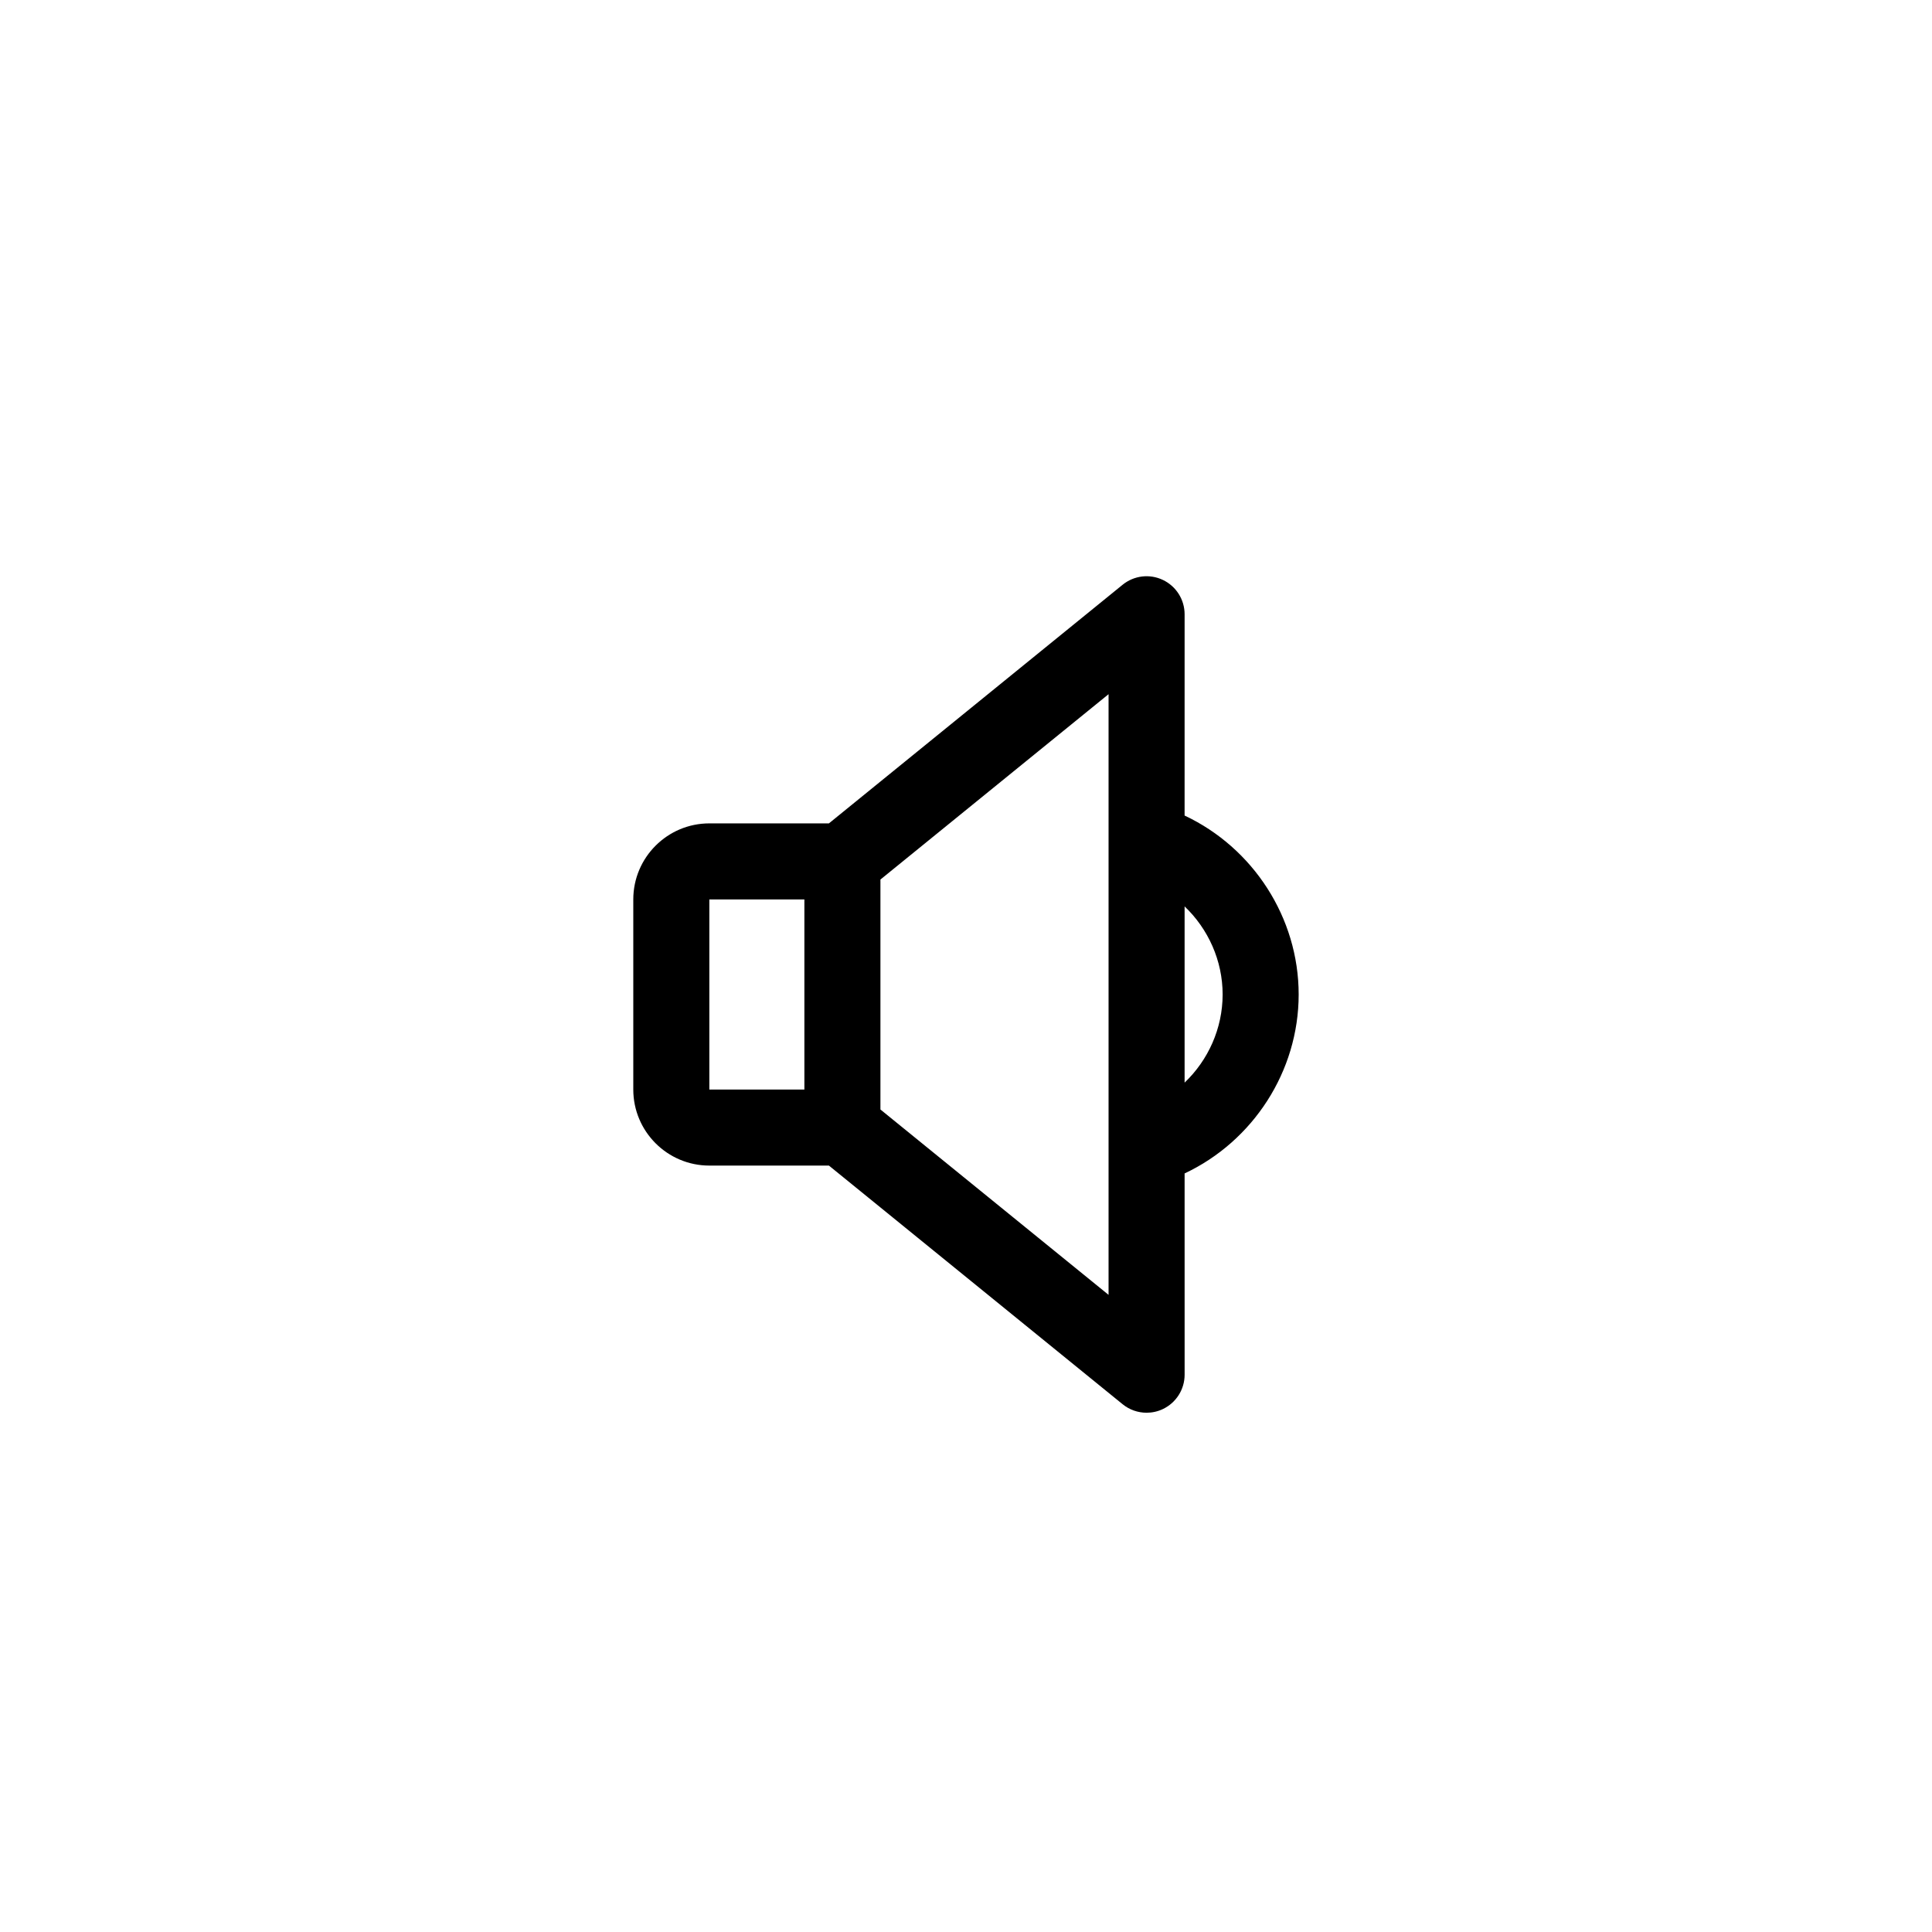
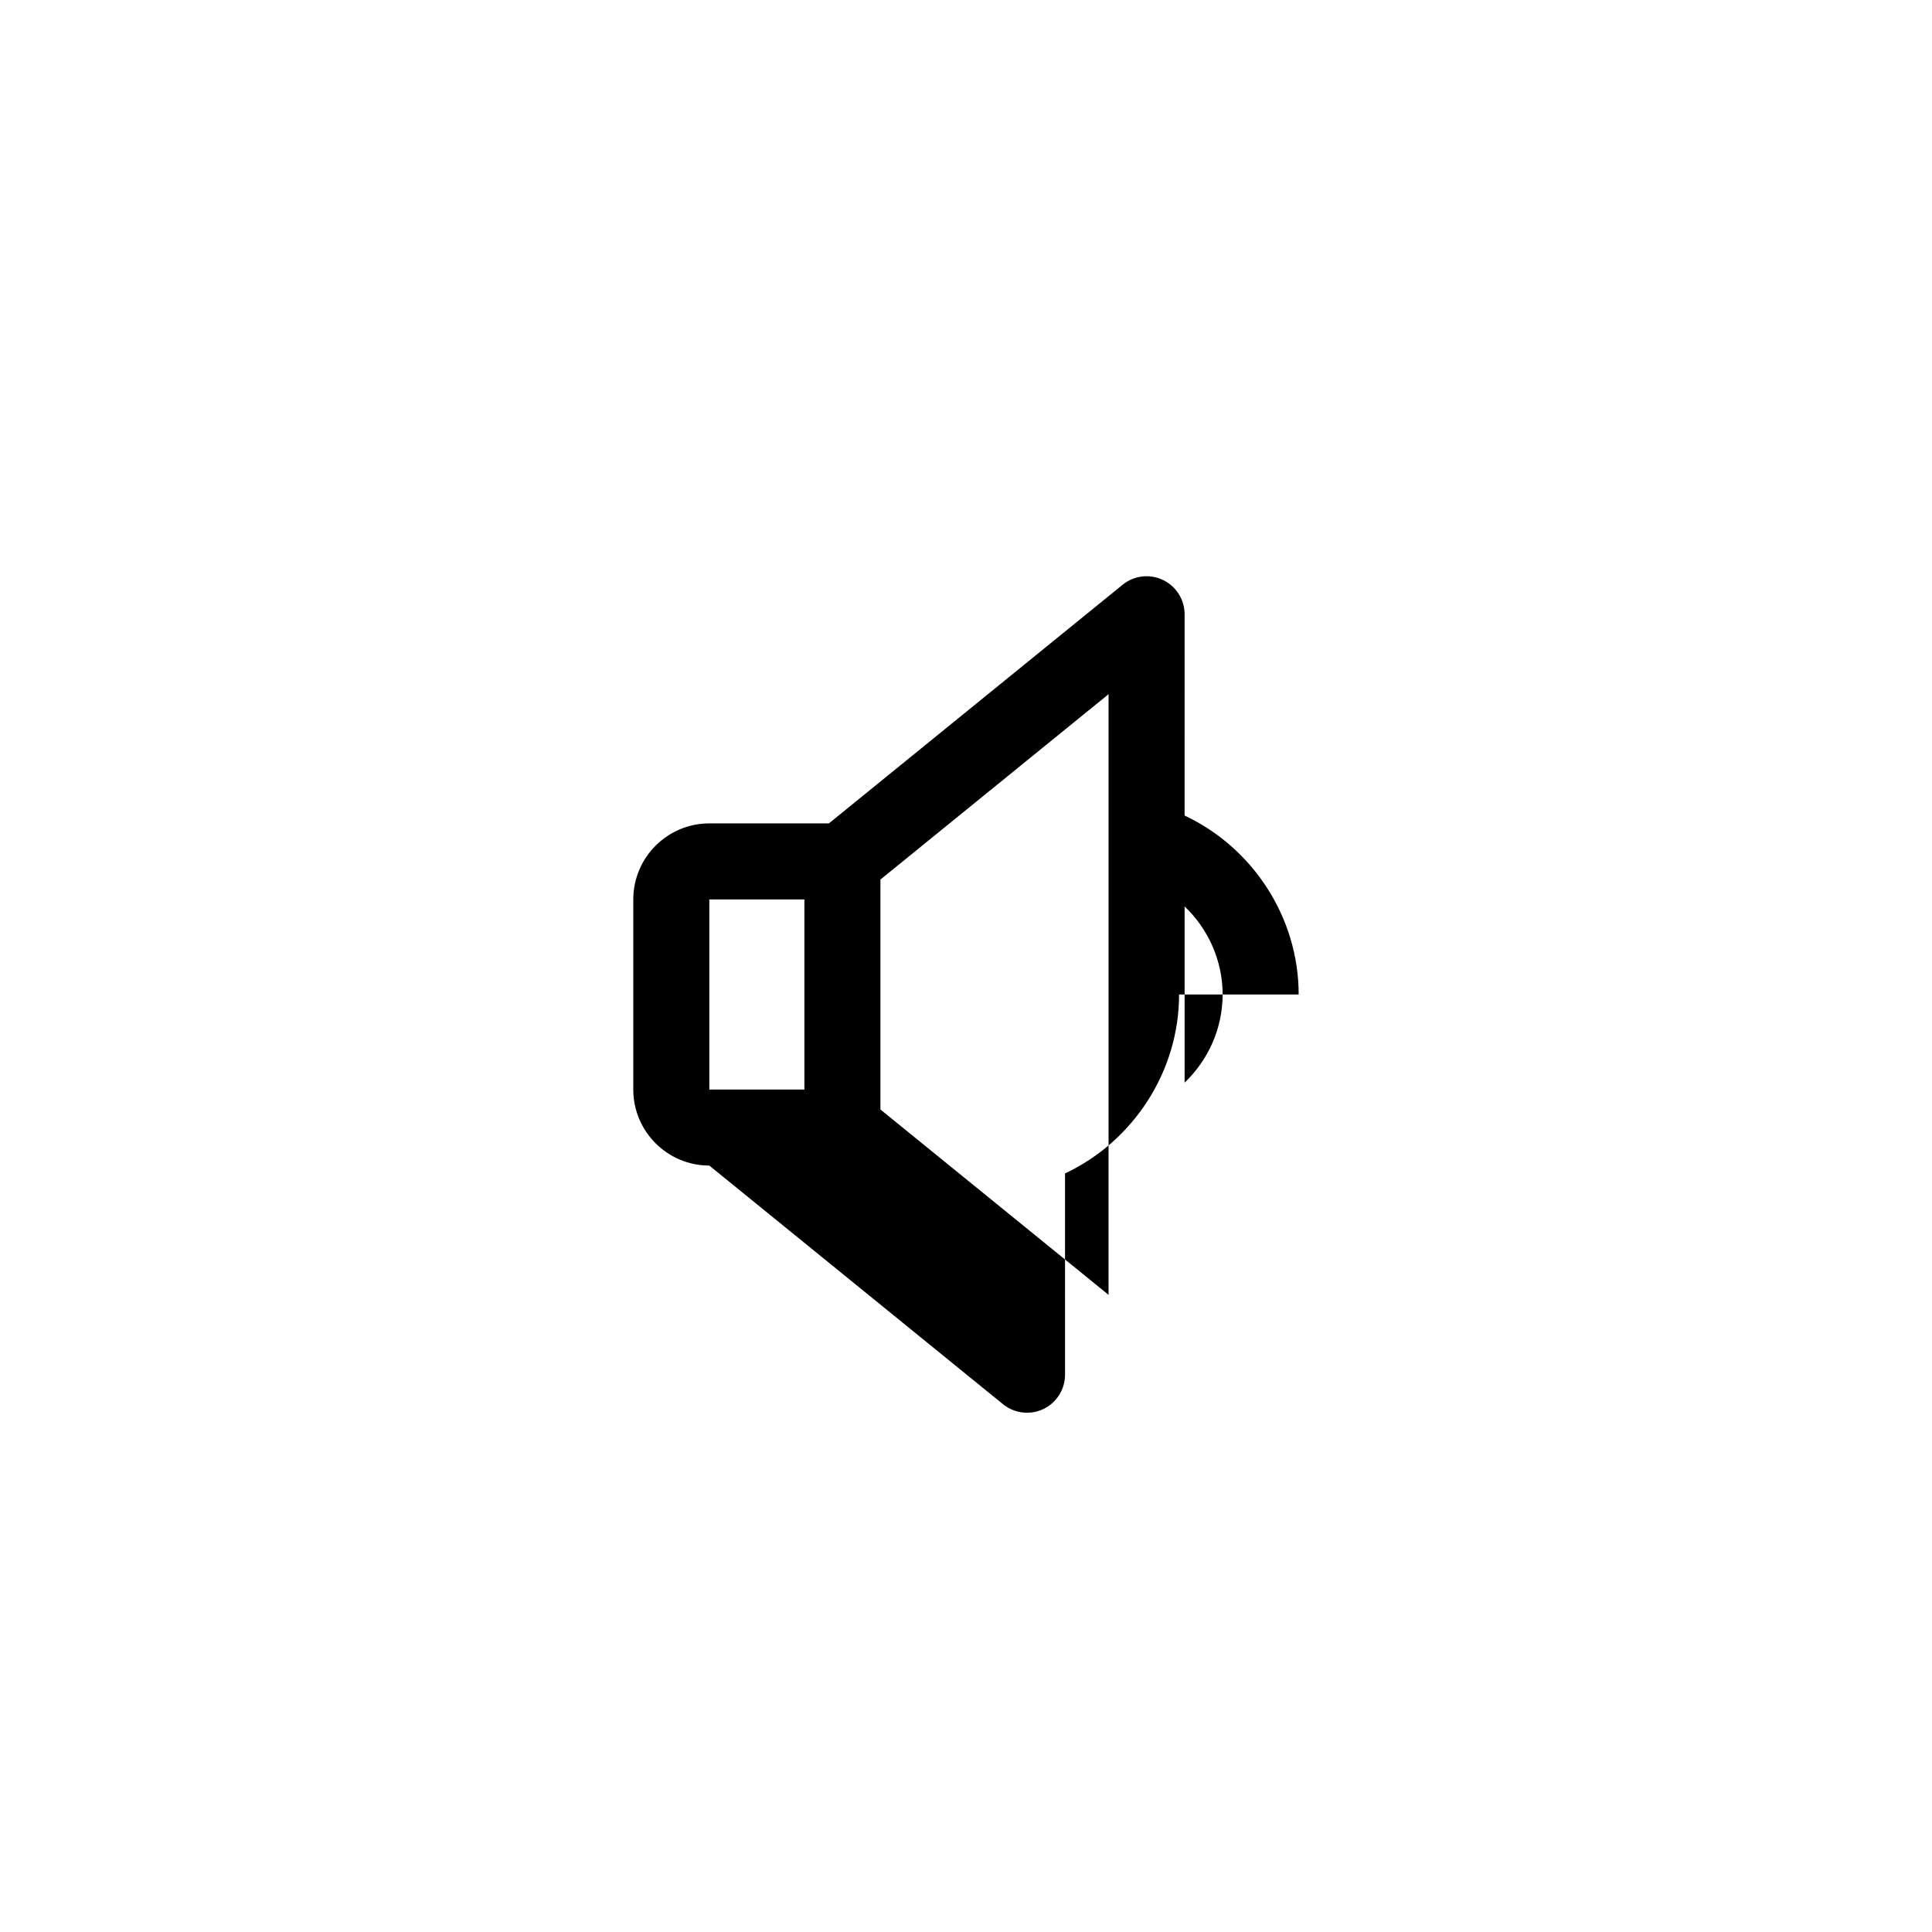
<svg xmlns="http://www.w3.org/2000/svg" fill="#000000" width="800px" height="800px" version="1.1" viewBox="144 144 512 512">
-   <path d="m488.16 407.55c0-20.395-12.121-38.914-30.23-47.422l0.004-53.34c0-3.883-2.238-7.43-5.75-9.098-3.512-1.676-7.668-1.176-10.688 1.281l-77.824 63.234h-31.691c-11.113 0-20.152 9.039-20.152 20.152v50.383c0 11.113 9.039 20.152 20.152 20.152h31.691l77.828 63.238c1.828 1.492 4.086 2.258 6.359 2.258 1.465 0 2.953-0.316 4.328-0.977 3.508-1.668 5.75-5.211 5.75-9.098l-0.004-53.34c18.105-8.512 30.227-27.031 30.227-47.426zm-156.18-25.191h25.191v50.383h-25.191zm105.8 104.79-60.457-49.121v-60.941l60.457-49.121zm20.152-56.242v-46.703c6.258 5.969 10.078 14.367 10.078 23.352-0.004 8.984-3.82 17.383-10.078 23.352z" />
+   <path d="m488.16 407.55c0-20.395-12.121-38.914-30.23-47.422l0.004-53.34c0-3.883-2.238-7.43-5.75-9.098-3.512-1.676-7.668-1.176-10.688 1.281l-77.824 63.234h-31.691c-11.113 0-20.152 9.039-20.152 20.152v50.383c0 11.113 9.039 20.152 20.152 20.152l77.828 63.238c1.828 1.492 4.086 2.258 6.359 2.258 1.465 0 2.953-0.316 4.328-0.977 3.508-1.668 5.75-5.211 5.75-9.098l-0.004-53.34c18.105-8.512 30.227-27.031 30.227-47.426zm-156.18-25.191h25.191v50.383h-25.191zm105.8 104.79-60.457-49.121v-60.941l60.457-49.121zm20.152-56.242v-46.703c6.258 5.969 10.078 14.367 10.078 23.352-0.004 8.984-3.82 17.383-10.078 23.352z" />
</svg>